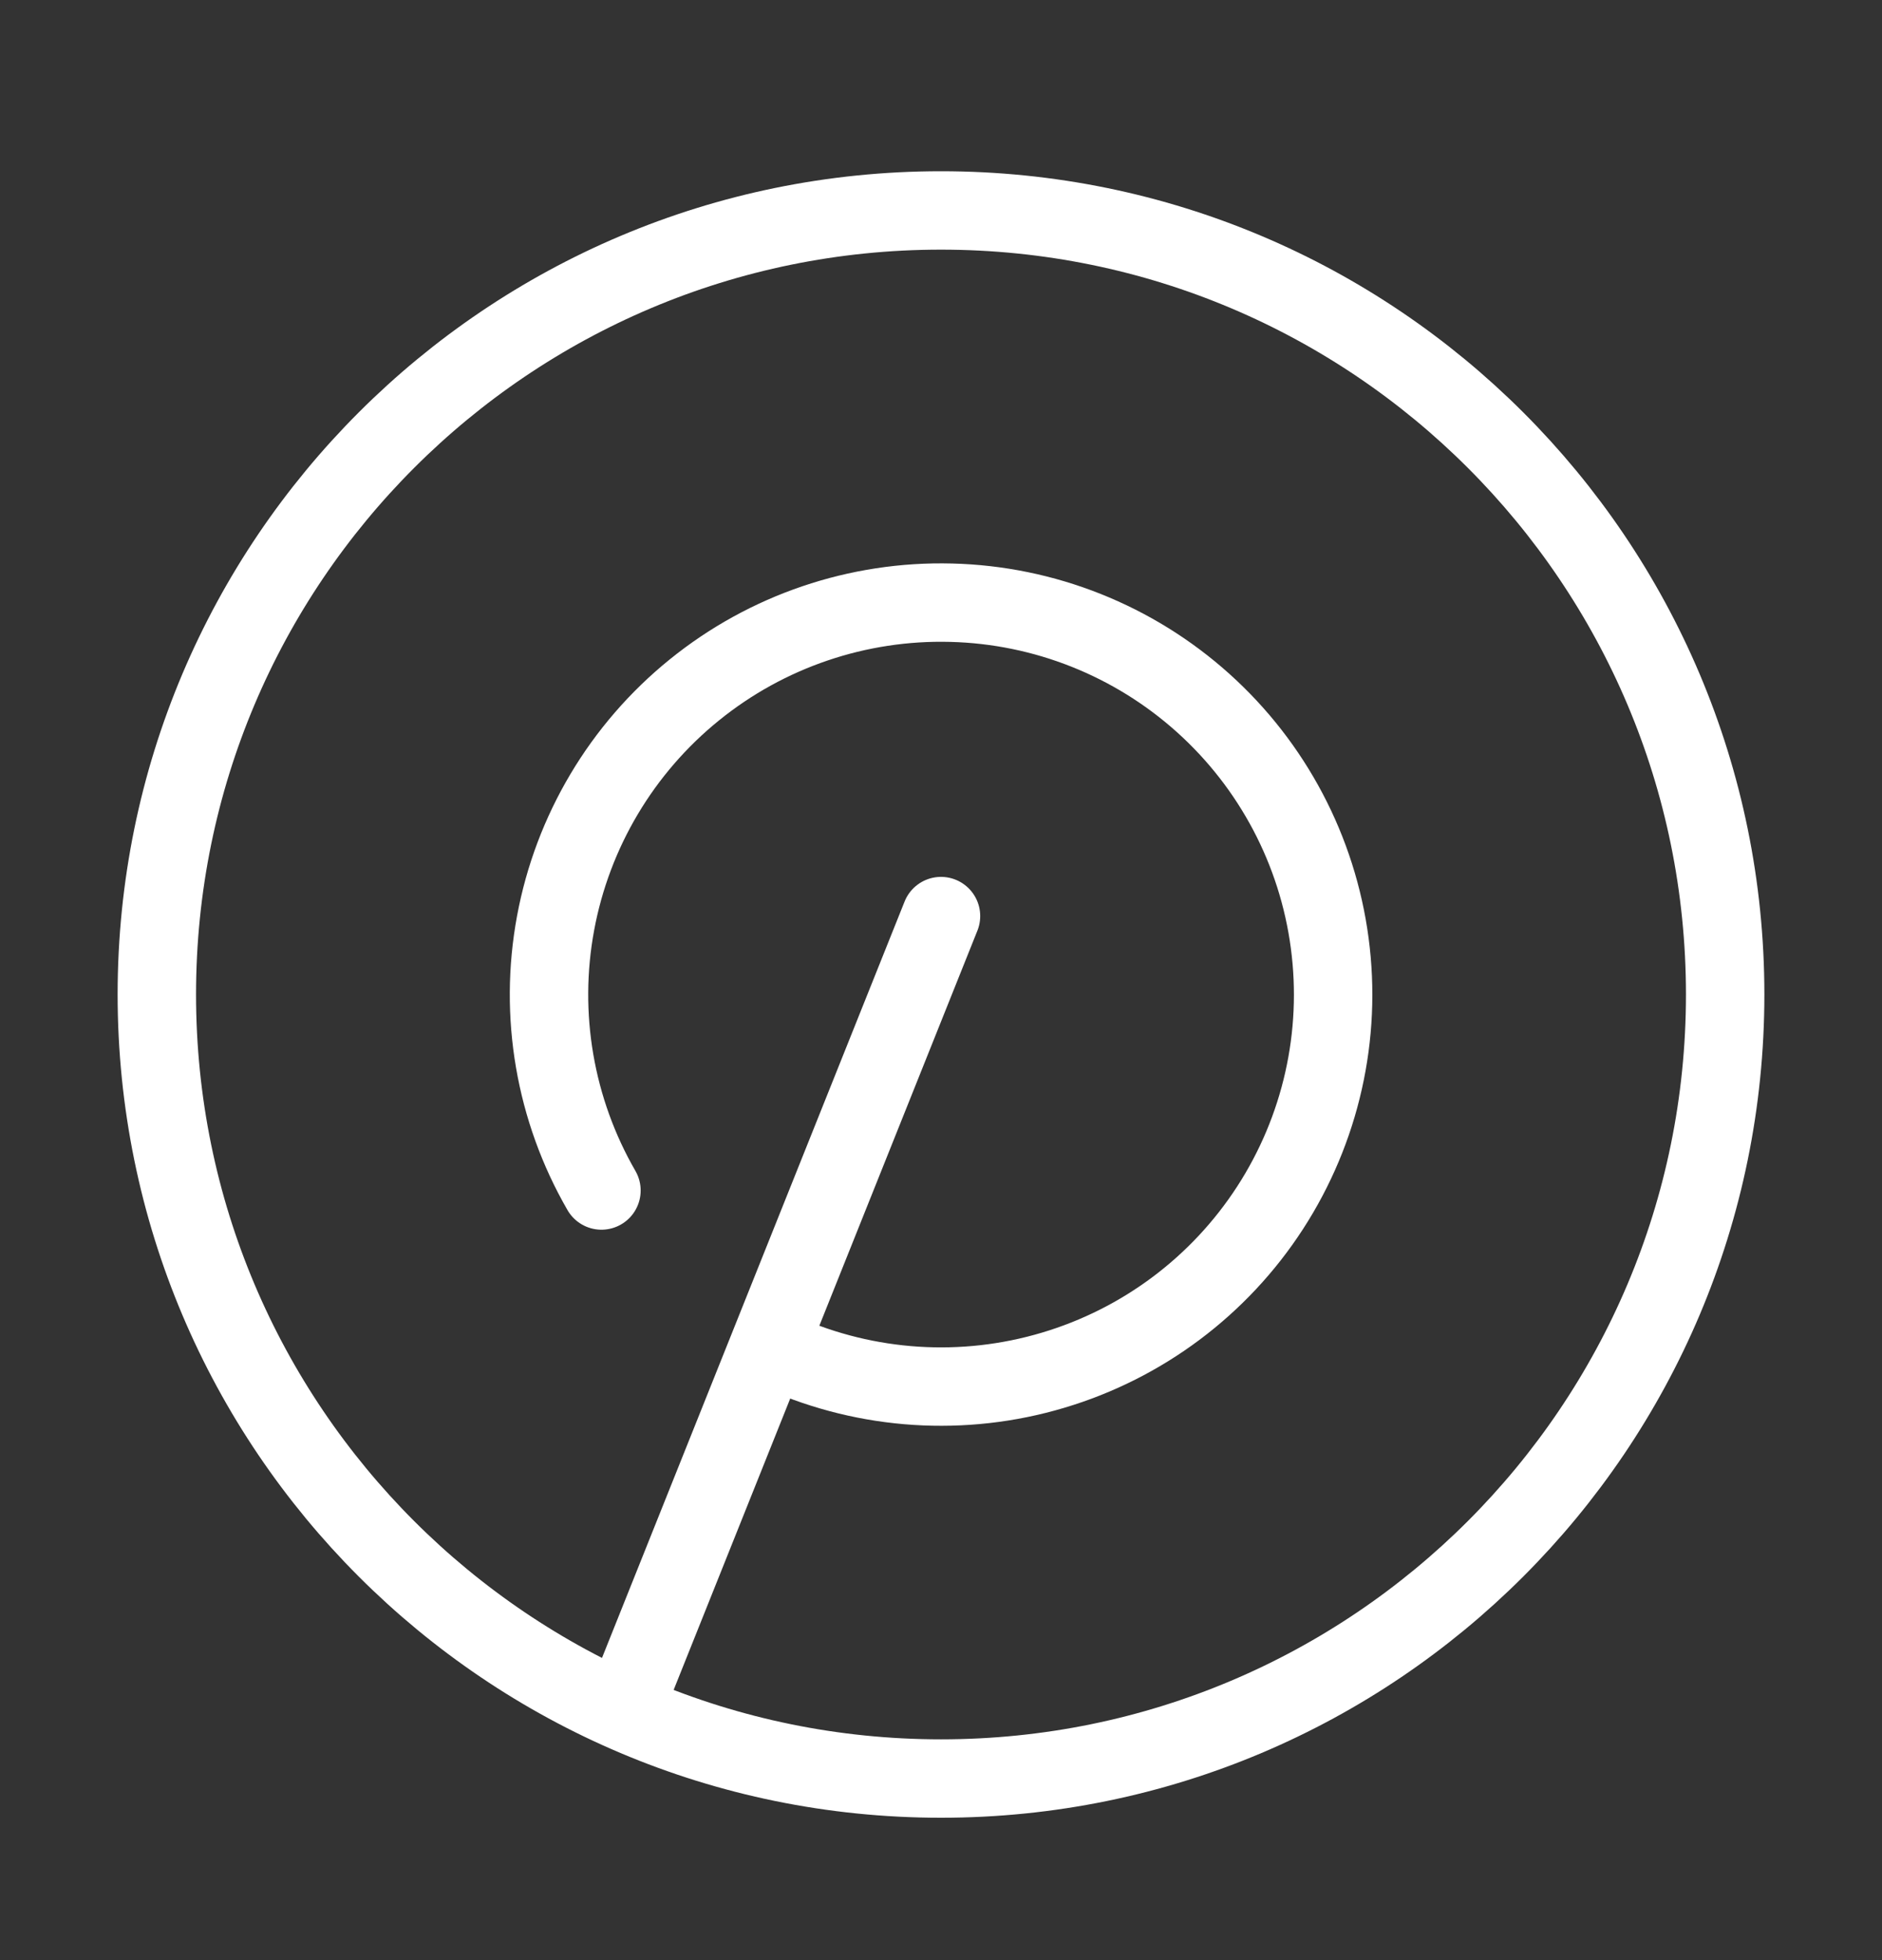
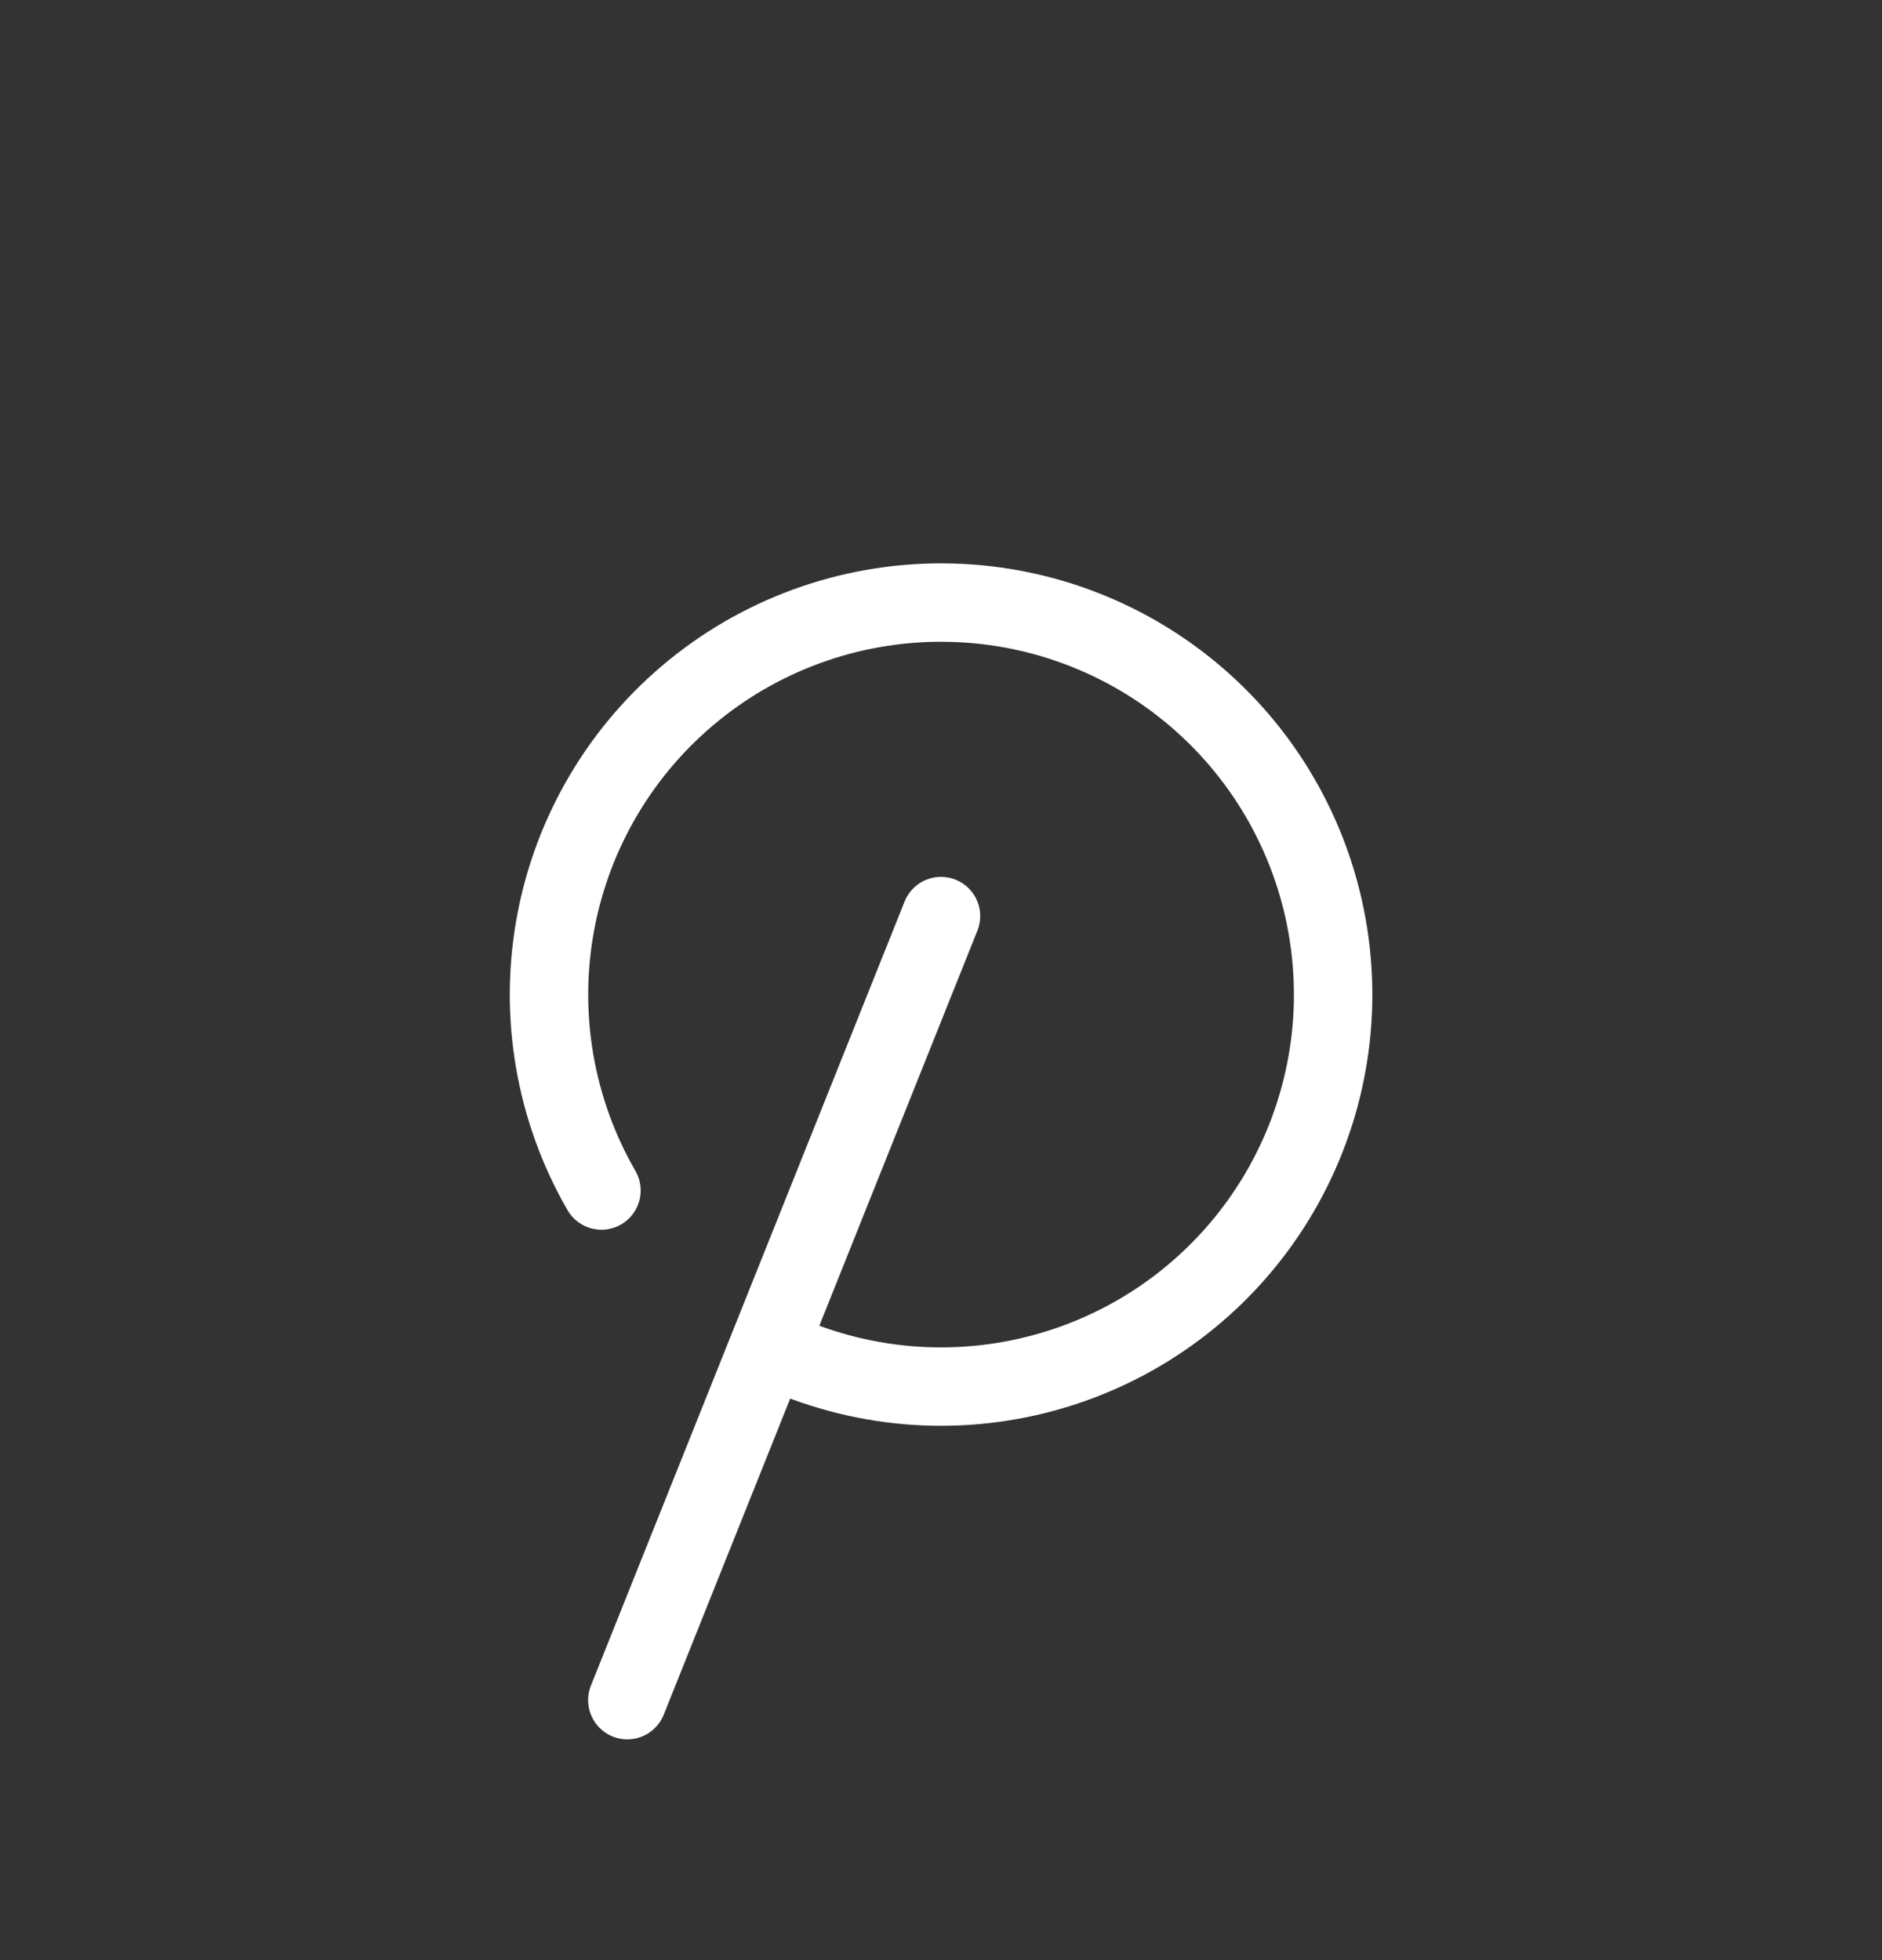
<svg xmlns="http://www.w3.org/2000/svg" width="24" height="25" viewBox="0 0 24 25" fill="none">
  <rect x="0" y="0" width="24" height="25" fill="#333333" stroke="none" />
  <path d="M12 11.684L8 21.684M9.974 17.256C11.062 17.738 12.286 17.817 13.427 17.477C14.568 17.138 15.55 16.403 16.197 15.404C16.844 14.405 17.114 13.208 16.957 12.028C16.801 10.848 16.229 9.763 15.344 8.967C14.459 8.171 13.32 7.717 12.13 7.687C10.94 7.656 9.778 8.051 8.854 8.8C7.929 9.549 7.302 10.603 7.085 11.774C6.868 12.944 7.075 14.153 7.67 15.184" stroke="white" stroke-linecap="round" stroke-linejoin="round" />
-   <path d="M12 22.684C17.523 22.684 22 18.206 22 12.684C22 7.161 17.523 2.684 12 2.684C6.477 2.684 2 7.161 2 12.684C2 18.206 6.477 22.684 12 22.684Z" stroke="white" stroke-linecap="round" stroke-linejoin="round" />
</svg>